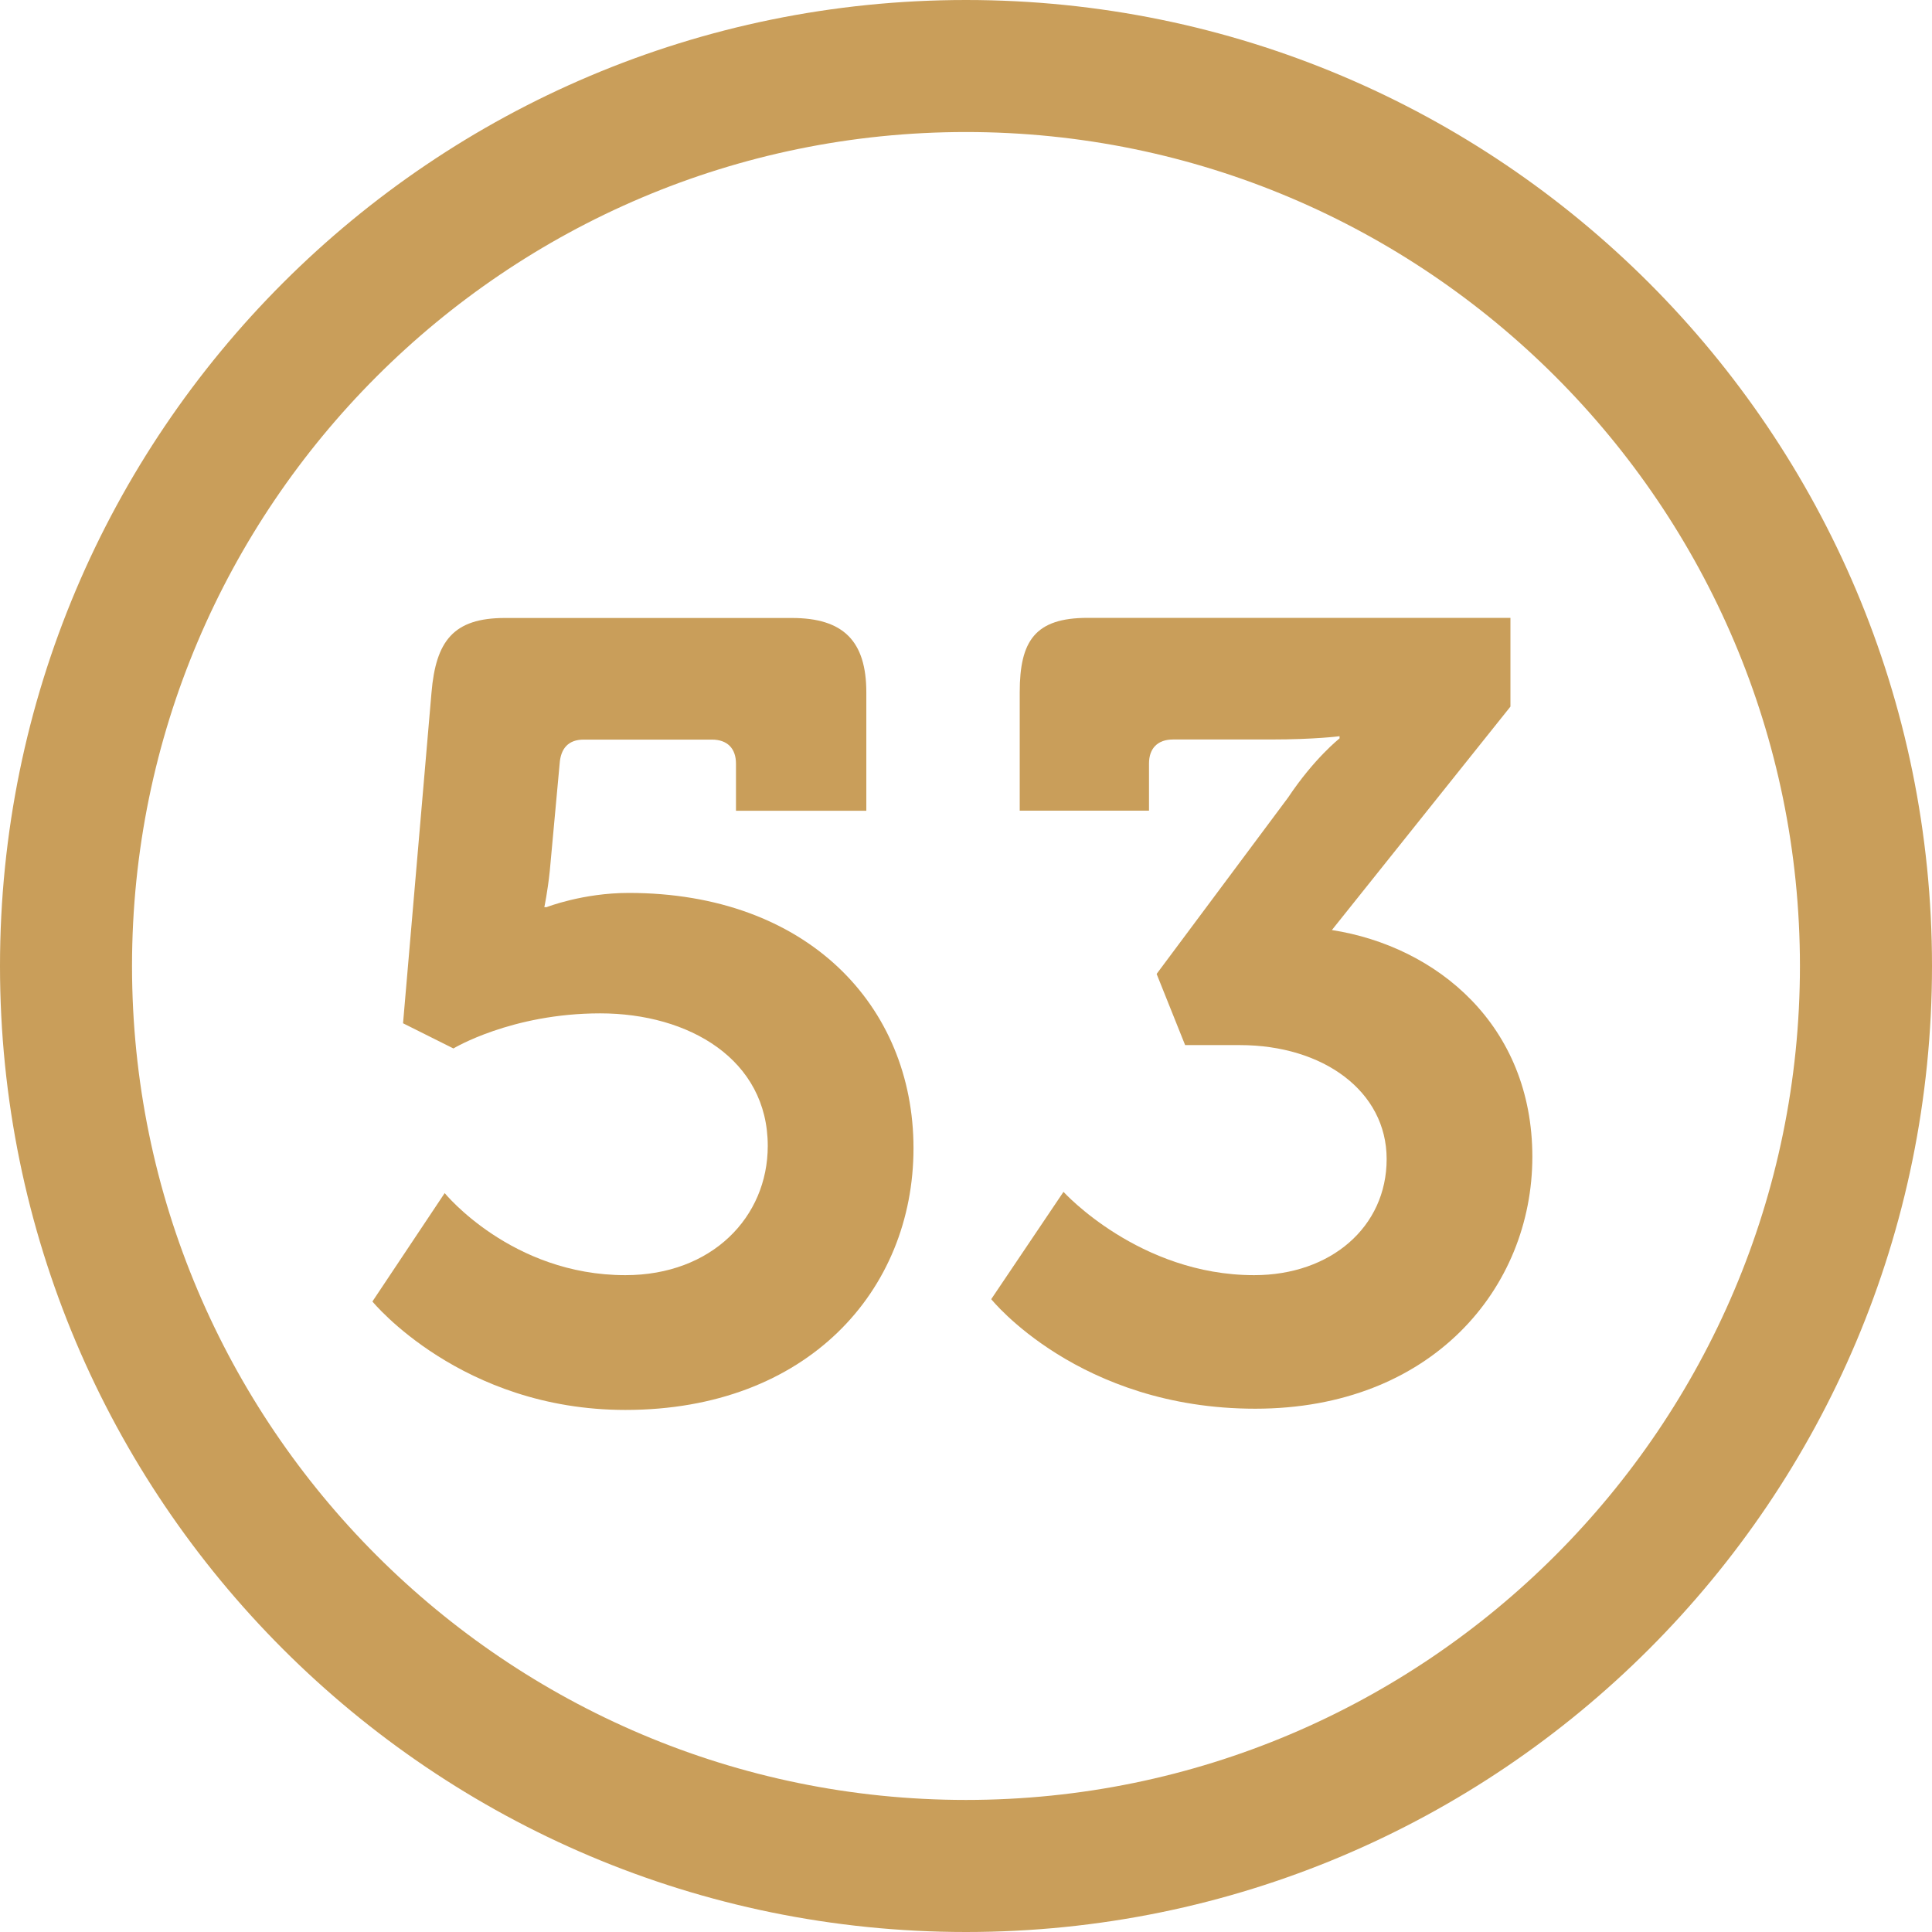
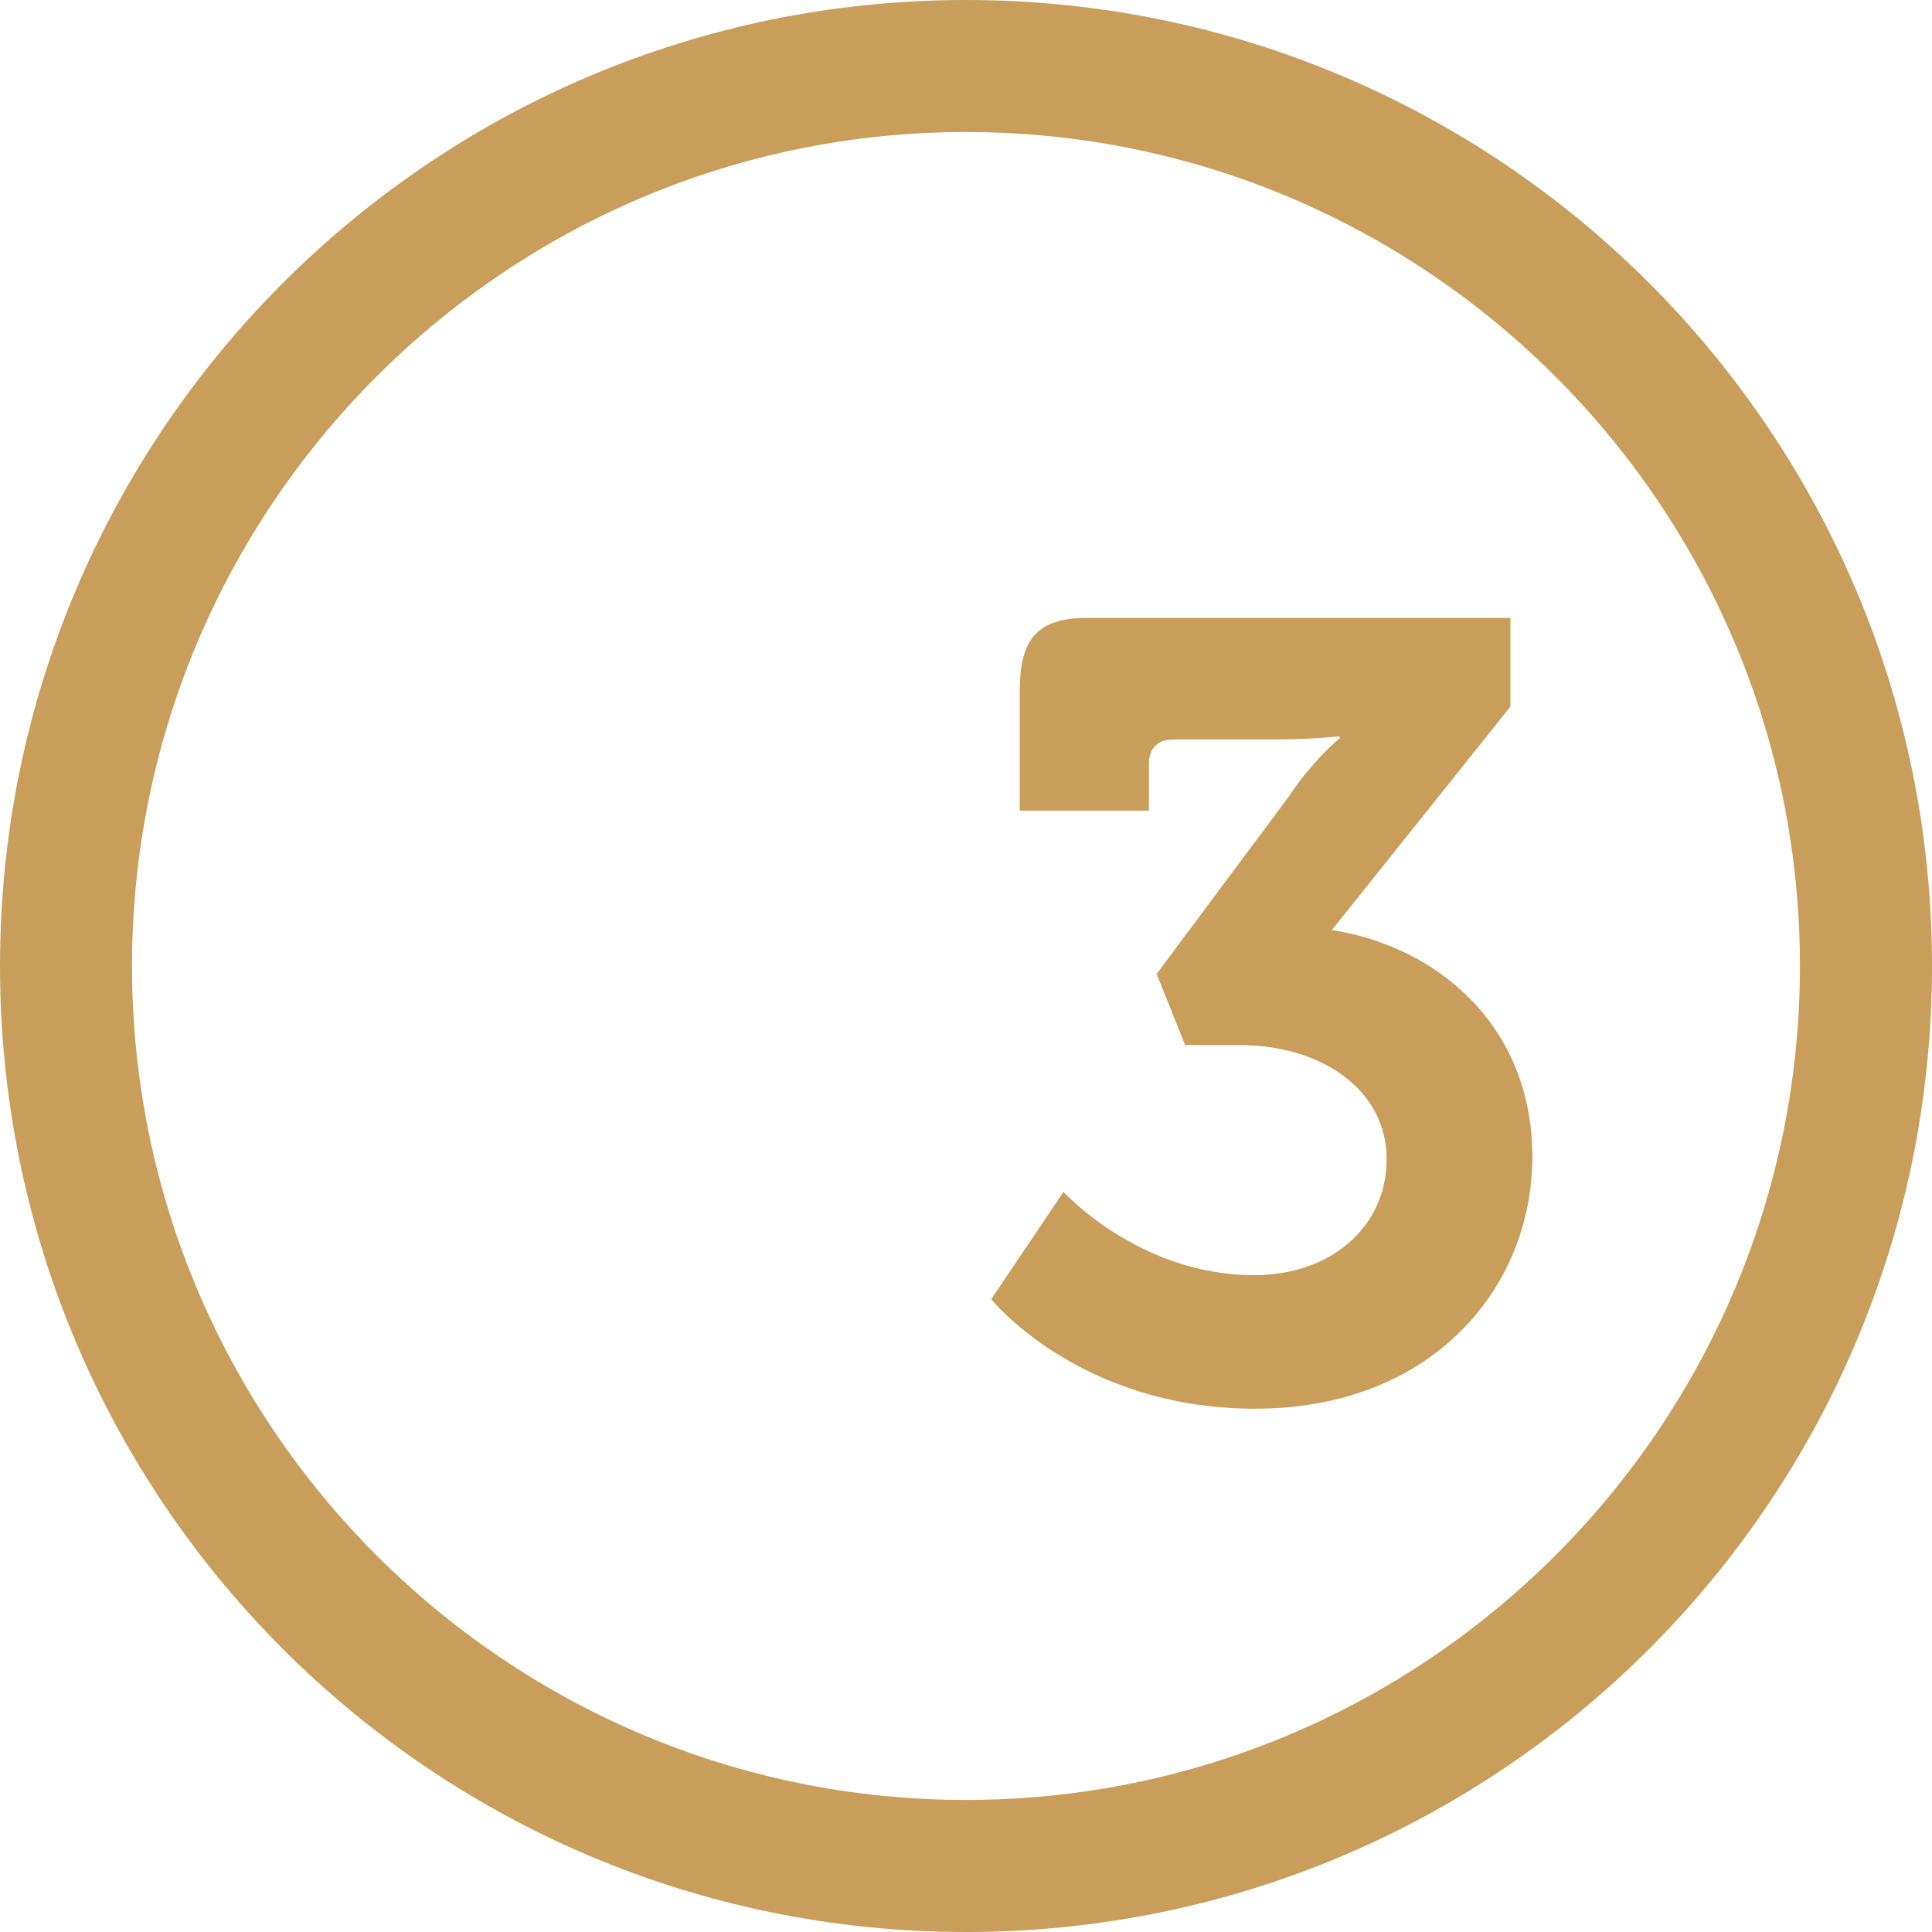
<svg xmlns="http://www.w3.org/2000/svg" id="a" data-name="Livello 1" viewBox="0 0 507.06 507.06">
  <g>
-     <path d="M116.69,313.11s17.54,21.56,47.44,21.56c22.71,0,37.37-15.24,37.37-33.92,0-22.71-20.69-34.79-43.98-34.79s-38.52,9.21-38.52,9.21l-13.22-6.61,7.47-86.82c1.15-13.51,5.75-19.55,19.26-19.55h75.32c13.51,0,19.54,6.04,19.54,19.55v31.05h-34.21v-12.36c0-4.03-2.3-6.32-6.32-6.32h-33.64c-4.02,0-6.04,2.3-6.32,6.32l-2.59,28.17c-.57,5.46-1.43,9.49-1.43,9.49h.58s9.49-3.74,21.56-3.74c46.86,0,74.75,29.61,74.75,66.99s-27.89,68.7-75.61,68.7c-43.12,0-66.4-28.46-66.4-28.46l18.97-28.45Z" style="fill: #c99e5a;" />
    <path d="M279.13,312.82s19.84,21.85,50.02,21.85c20.12,0,34.78-12.65,34.78-30.47s-16.67-29.91-38.52-29.91h-14.37l-7.48-18.68,34.5-46.29c6.9-10.35,13.51-15.52,13.51-15.52v-.58s-6.32.86-18.11.86h-25.58c-4.03,0-6.32,2.3-6.32,6.32v12.36h-33.93v-31.05c0-13.51,4.03-19.55,17.82-19.55h110.97v23.29l-46.86,58.64c27.6,4.31,52.61,25.02,52.61,59.51s-26.45,66.12-72.73,66.12-69.29-28.75-69.29-28.75l18.97-28.17Z" style="fill: #c99e5a;" />
  </g>
  <path d="M253.53,34.65c120.69,0,218.87,98.19,218.87,218.87s-98.19,218.88-218.87,218.88S34.65,374.22,34.65,253.53,132.84,34.65,253.53,34.65M253.53,0C113.51,0,0,113.51,0,253.53s113.51,253.53,253.53,253.53,253.53-113.51,253.53-253.53S393.55,0,253.53,0h0Z" style="fill: #c99e5a;" />
</svg>